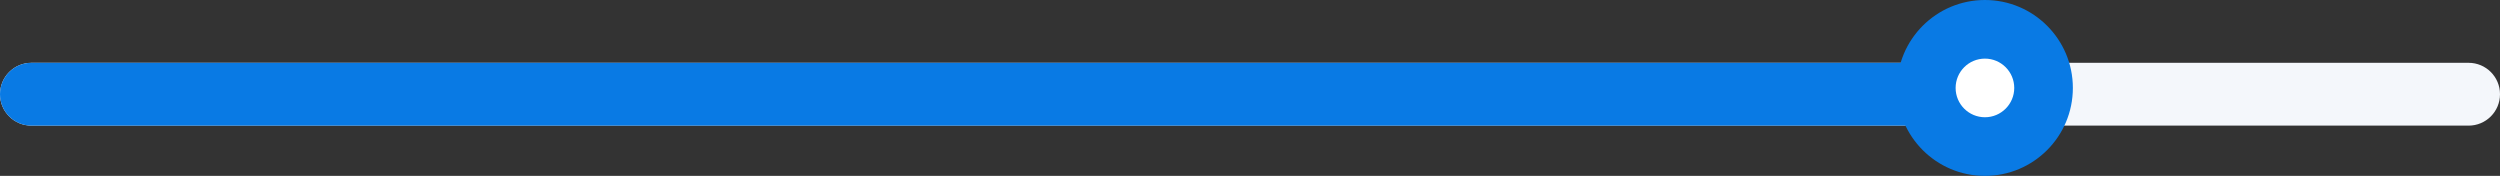
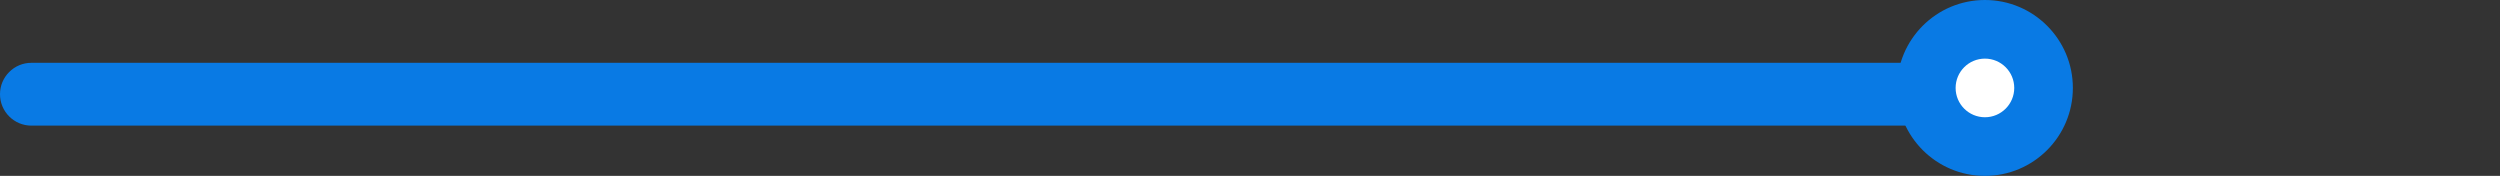
<svg xmlns="http://www.w3.org/2000/svg" width="199" height="14" viewBox="0 0 199 14" fill="none">
  <rect x="0" y="0" width="199" height="14" fill="#333333" stroke="none" />
-   <path fill-rule="evenodd" clip-rule="evenodd" d="M0 7.5C0 6.119 1.119 5 2.5 5H196.5C197.881 5 199 6.119 199 7.5V7.5C199 8.881 197.881 10 196.5 10H2.5C1.119 10 0 8.881 0 7.5V7.5Z" fill="#F4F7FB" />
  <path fill-rule="evenodd" clip-rule="evenodd" d="M0 7.5C0 6.119 1.119 5 2.5 5H155.5C156.881 5 158 6.119 158 7.5V7.5C158 8.881 156.881 10 155.5 10H2.5C1.119 10 0 8.881 0 7.5V7.5Z" fill="#097AE4" />
  <path fill-rule="evenodd" clip-rule="evenodd" d="M158 14C161.866 14 165 10.866 165 7C165 3.134 161.866 0 158 0C154.134 0 151 3.134 151 7C151 10.866 154.134 14 158 14Z" fill="#097AE4" />
  <path fill-rule="evenodd" clip-rule="evenodd" d="M158 9.333C159.289 9.333 160.334 8.288 160.334 7C160.334 5.711 159.289 4.666 158 4.666C156.712 4.666 155.667 5.711 155.667 7C155.667 8.288 156.712 9.333 158 9.333Z" fill="white" />
</svg>